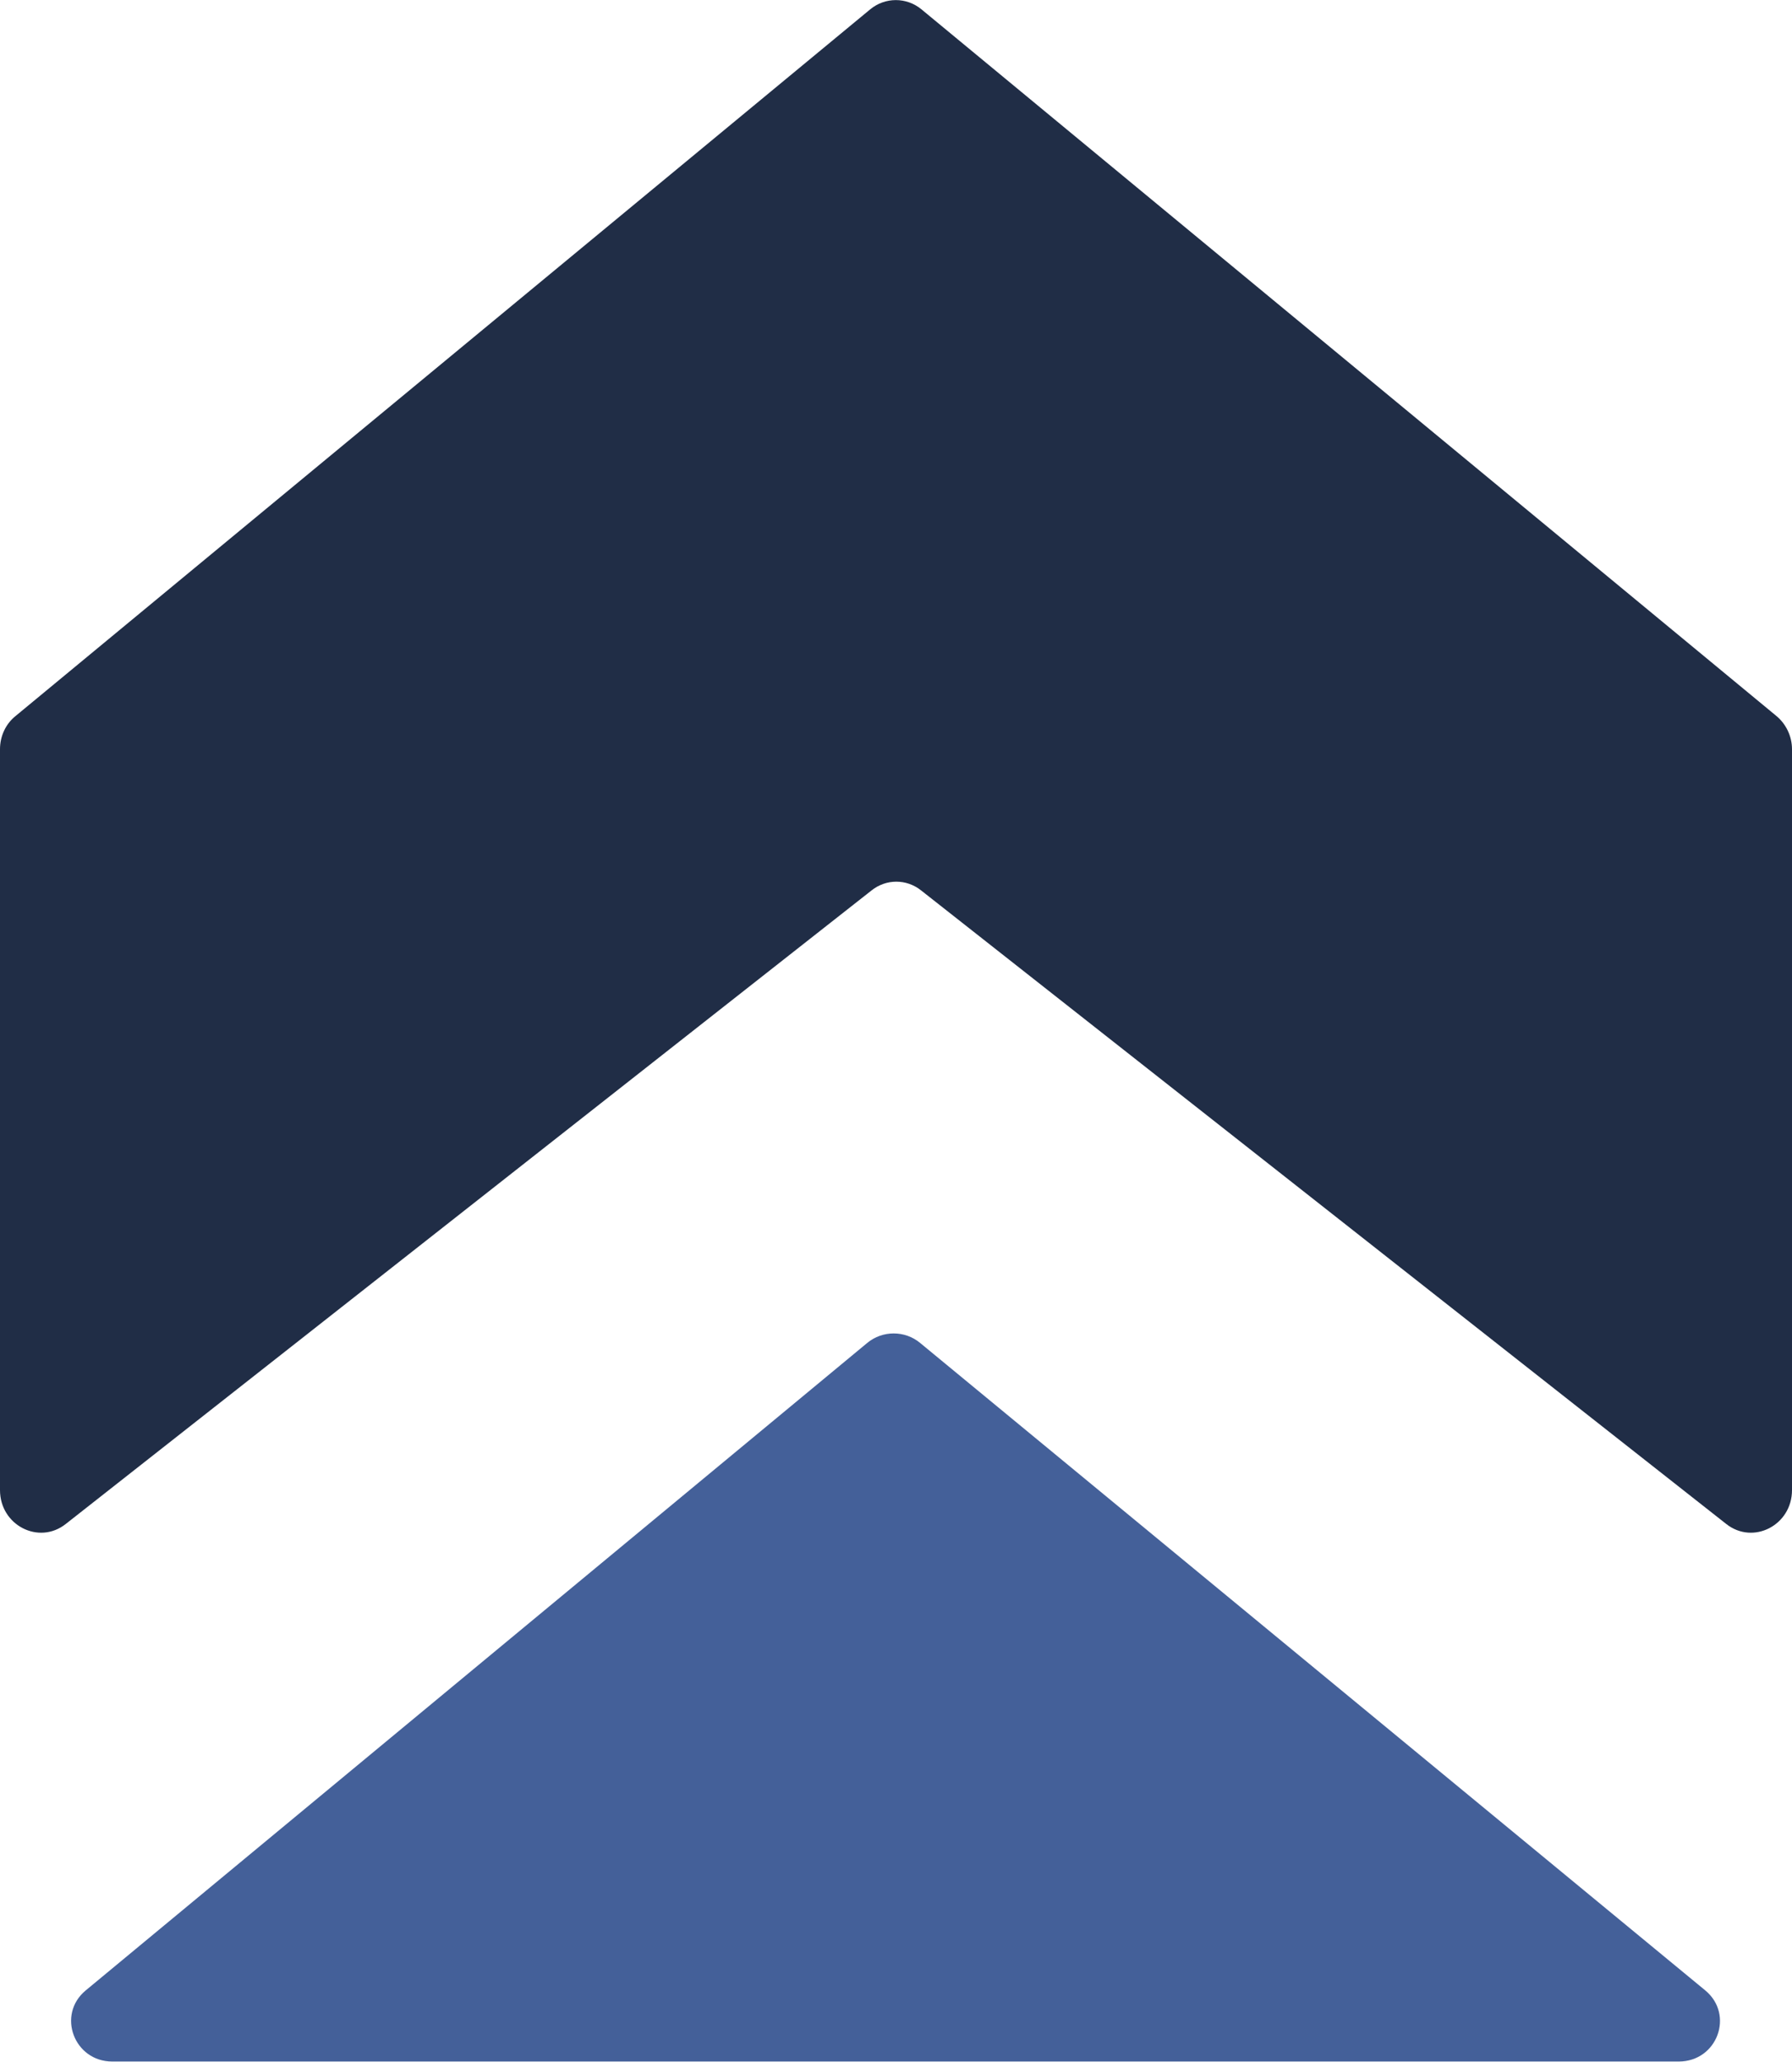
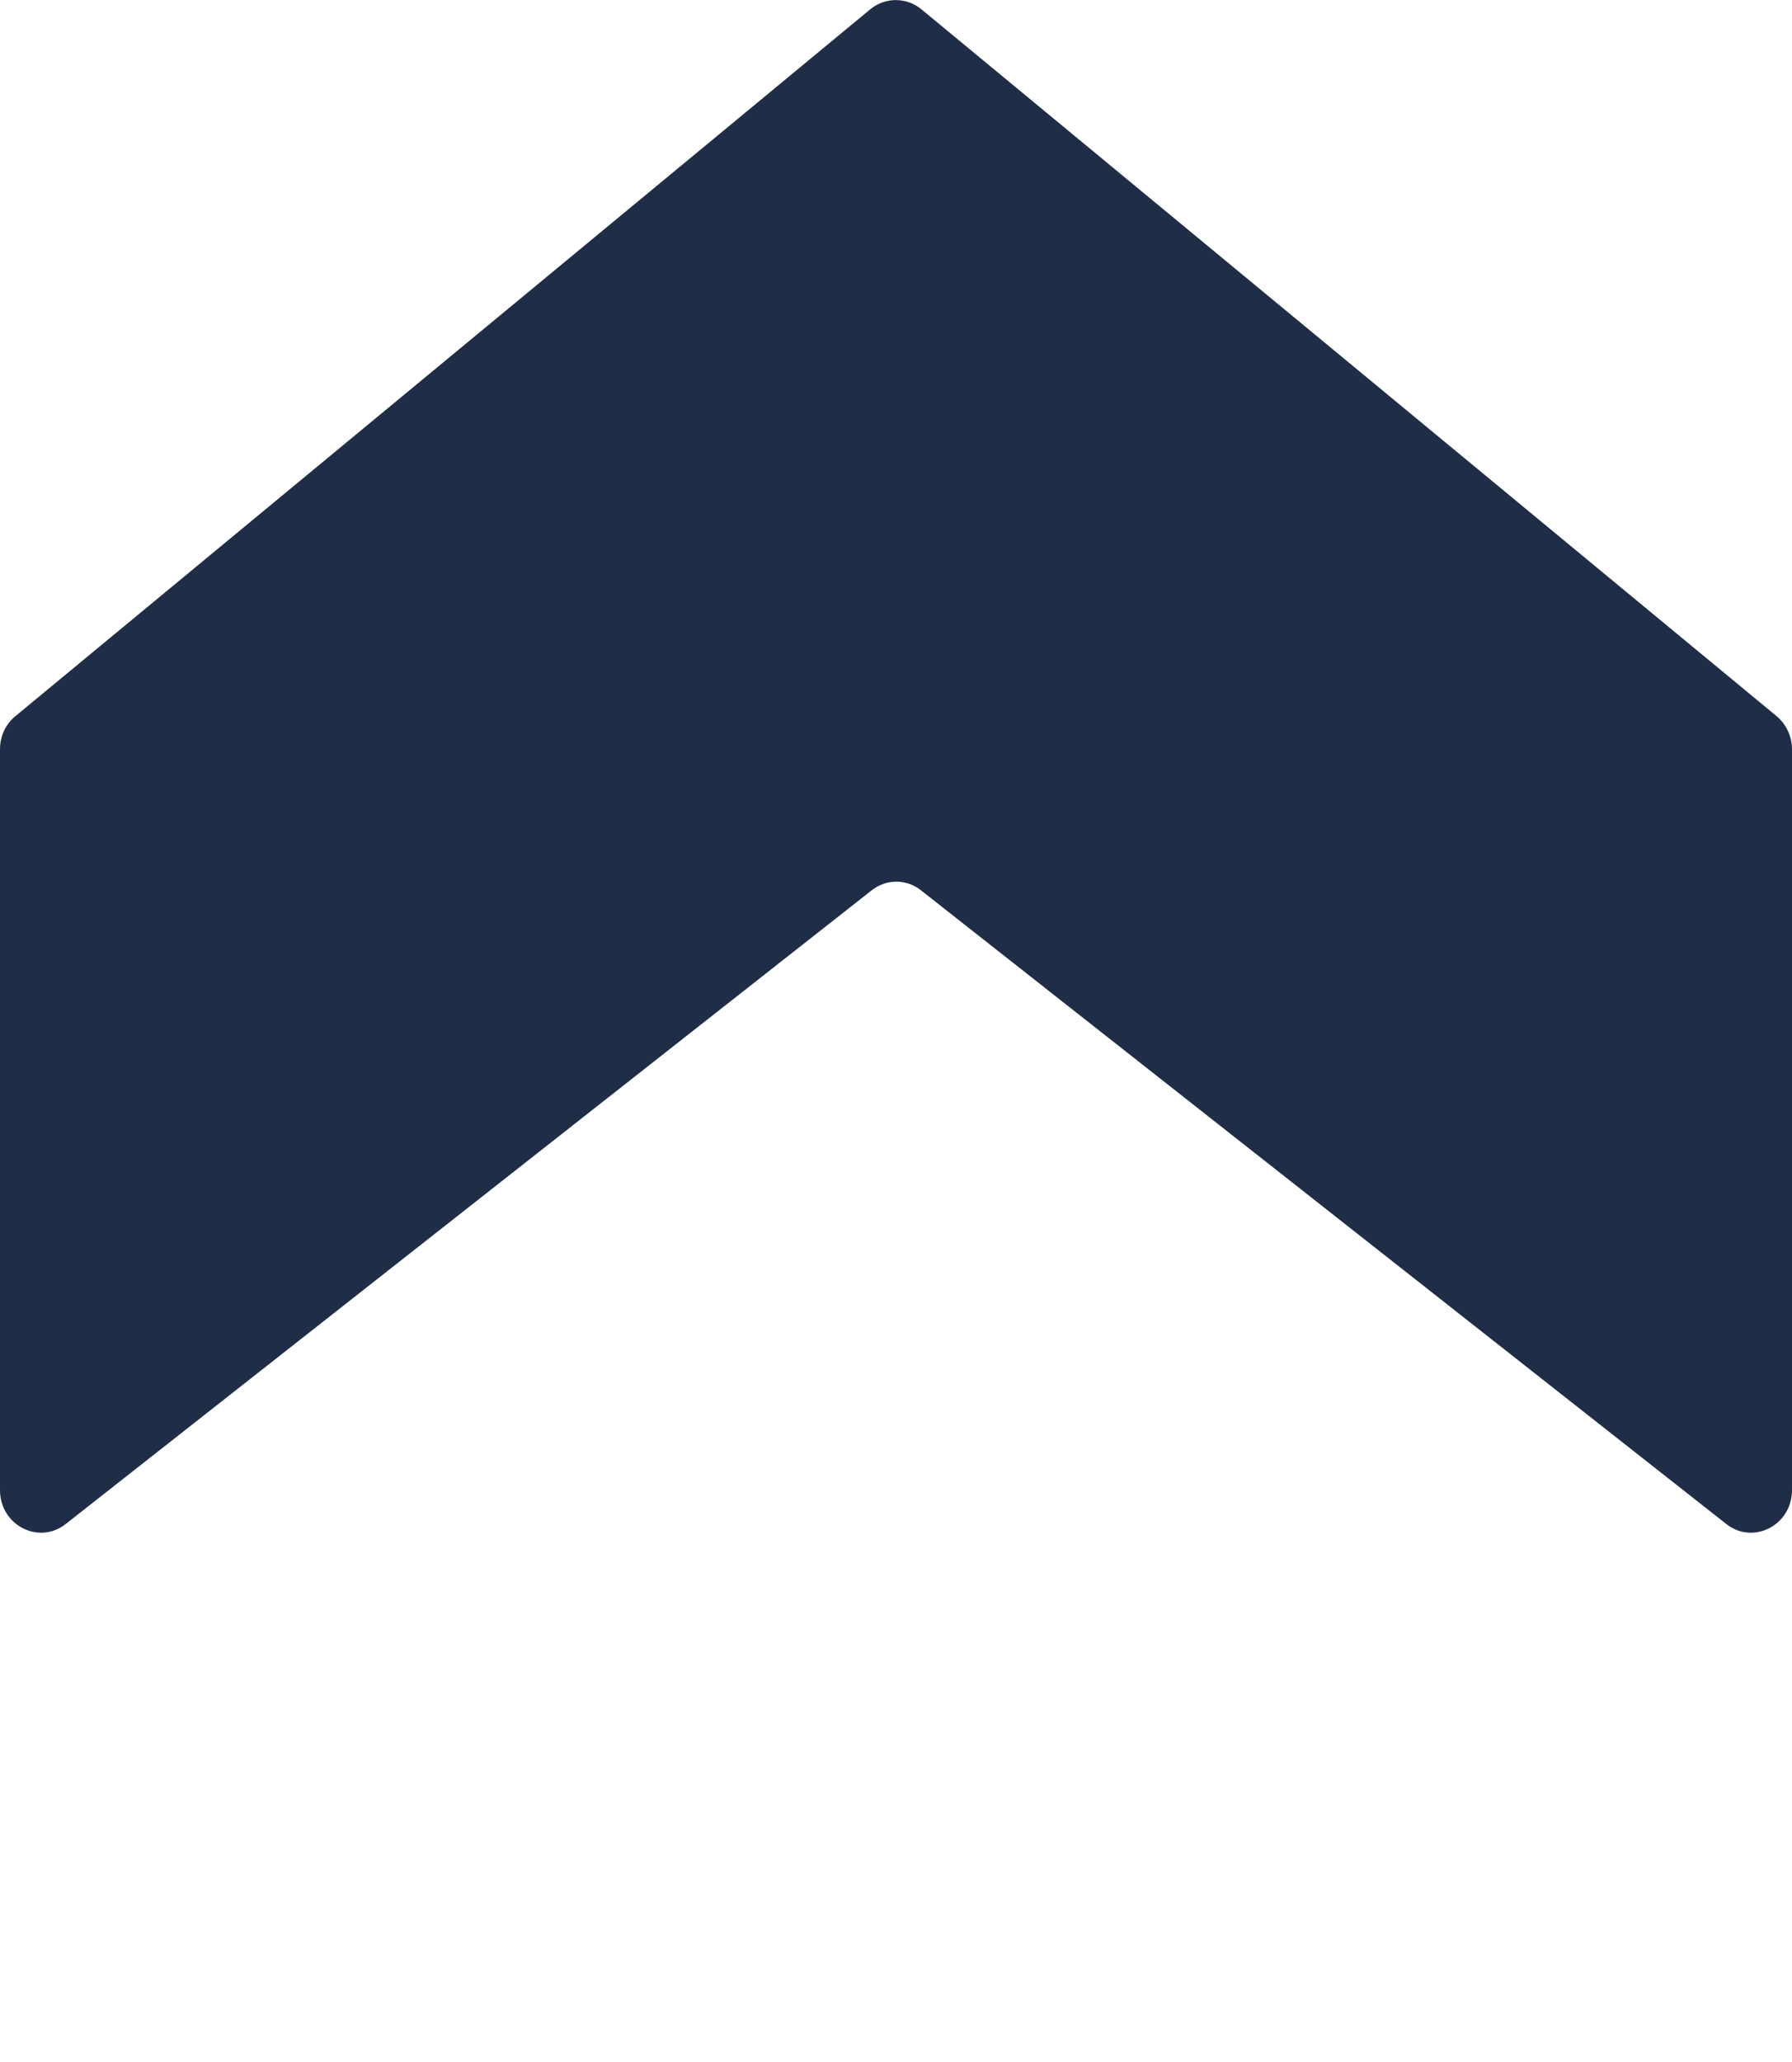
<svg xmlns="http://www.w3.org/2000/svg" id="Layer_2" data-name="Layer 2" viewBox="0 0 53.95 62.06">
  <defs>
    <style>      .cls-1 {        fill: #202d46;      }      .cls-2 {        fill: #446099;      }    </style>
  </defs>
  <g id="Layer_1-2" data-name="Layer 1">
    <g>
      <path class="cls-1" d="M.47,21.55L26.2.28c.45-.37,1.09-.37,1.54,0l25.74,21.27c.29.24.47.61.47,1v22.3c0,1.06-1.17,1.66-1.98,1.02l-24.24-19.07c-.44-.35-1.05-.35-1.49,0L1.98,45.87c-.81.64-1.98.04-1.98-1.02v-22.3c0-.39.17-.76.47-1Z" />
-       <path class="cls-2" d="M27.7,40.42l23.64,19.49c.88.73.36,2.14-.8,2.14H3.38c-1.15,0-1.68-1.41-.8-2.14l23.53-19.49c.46-.38,1.13-.38,1.59,0Z" />
    </g>
  </g>
</svg>